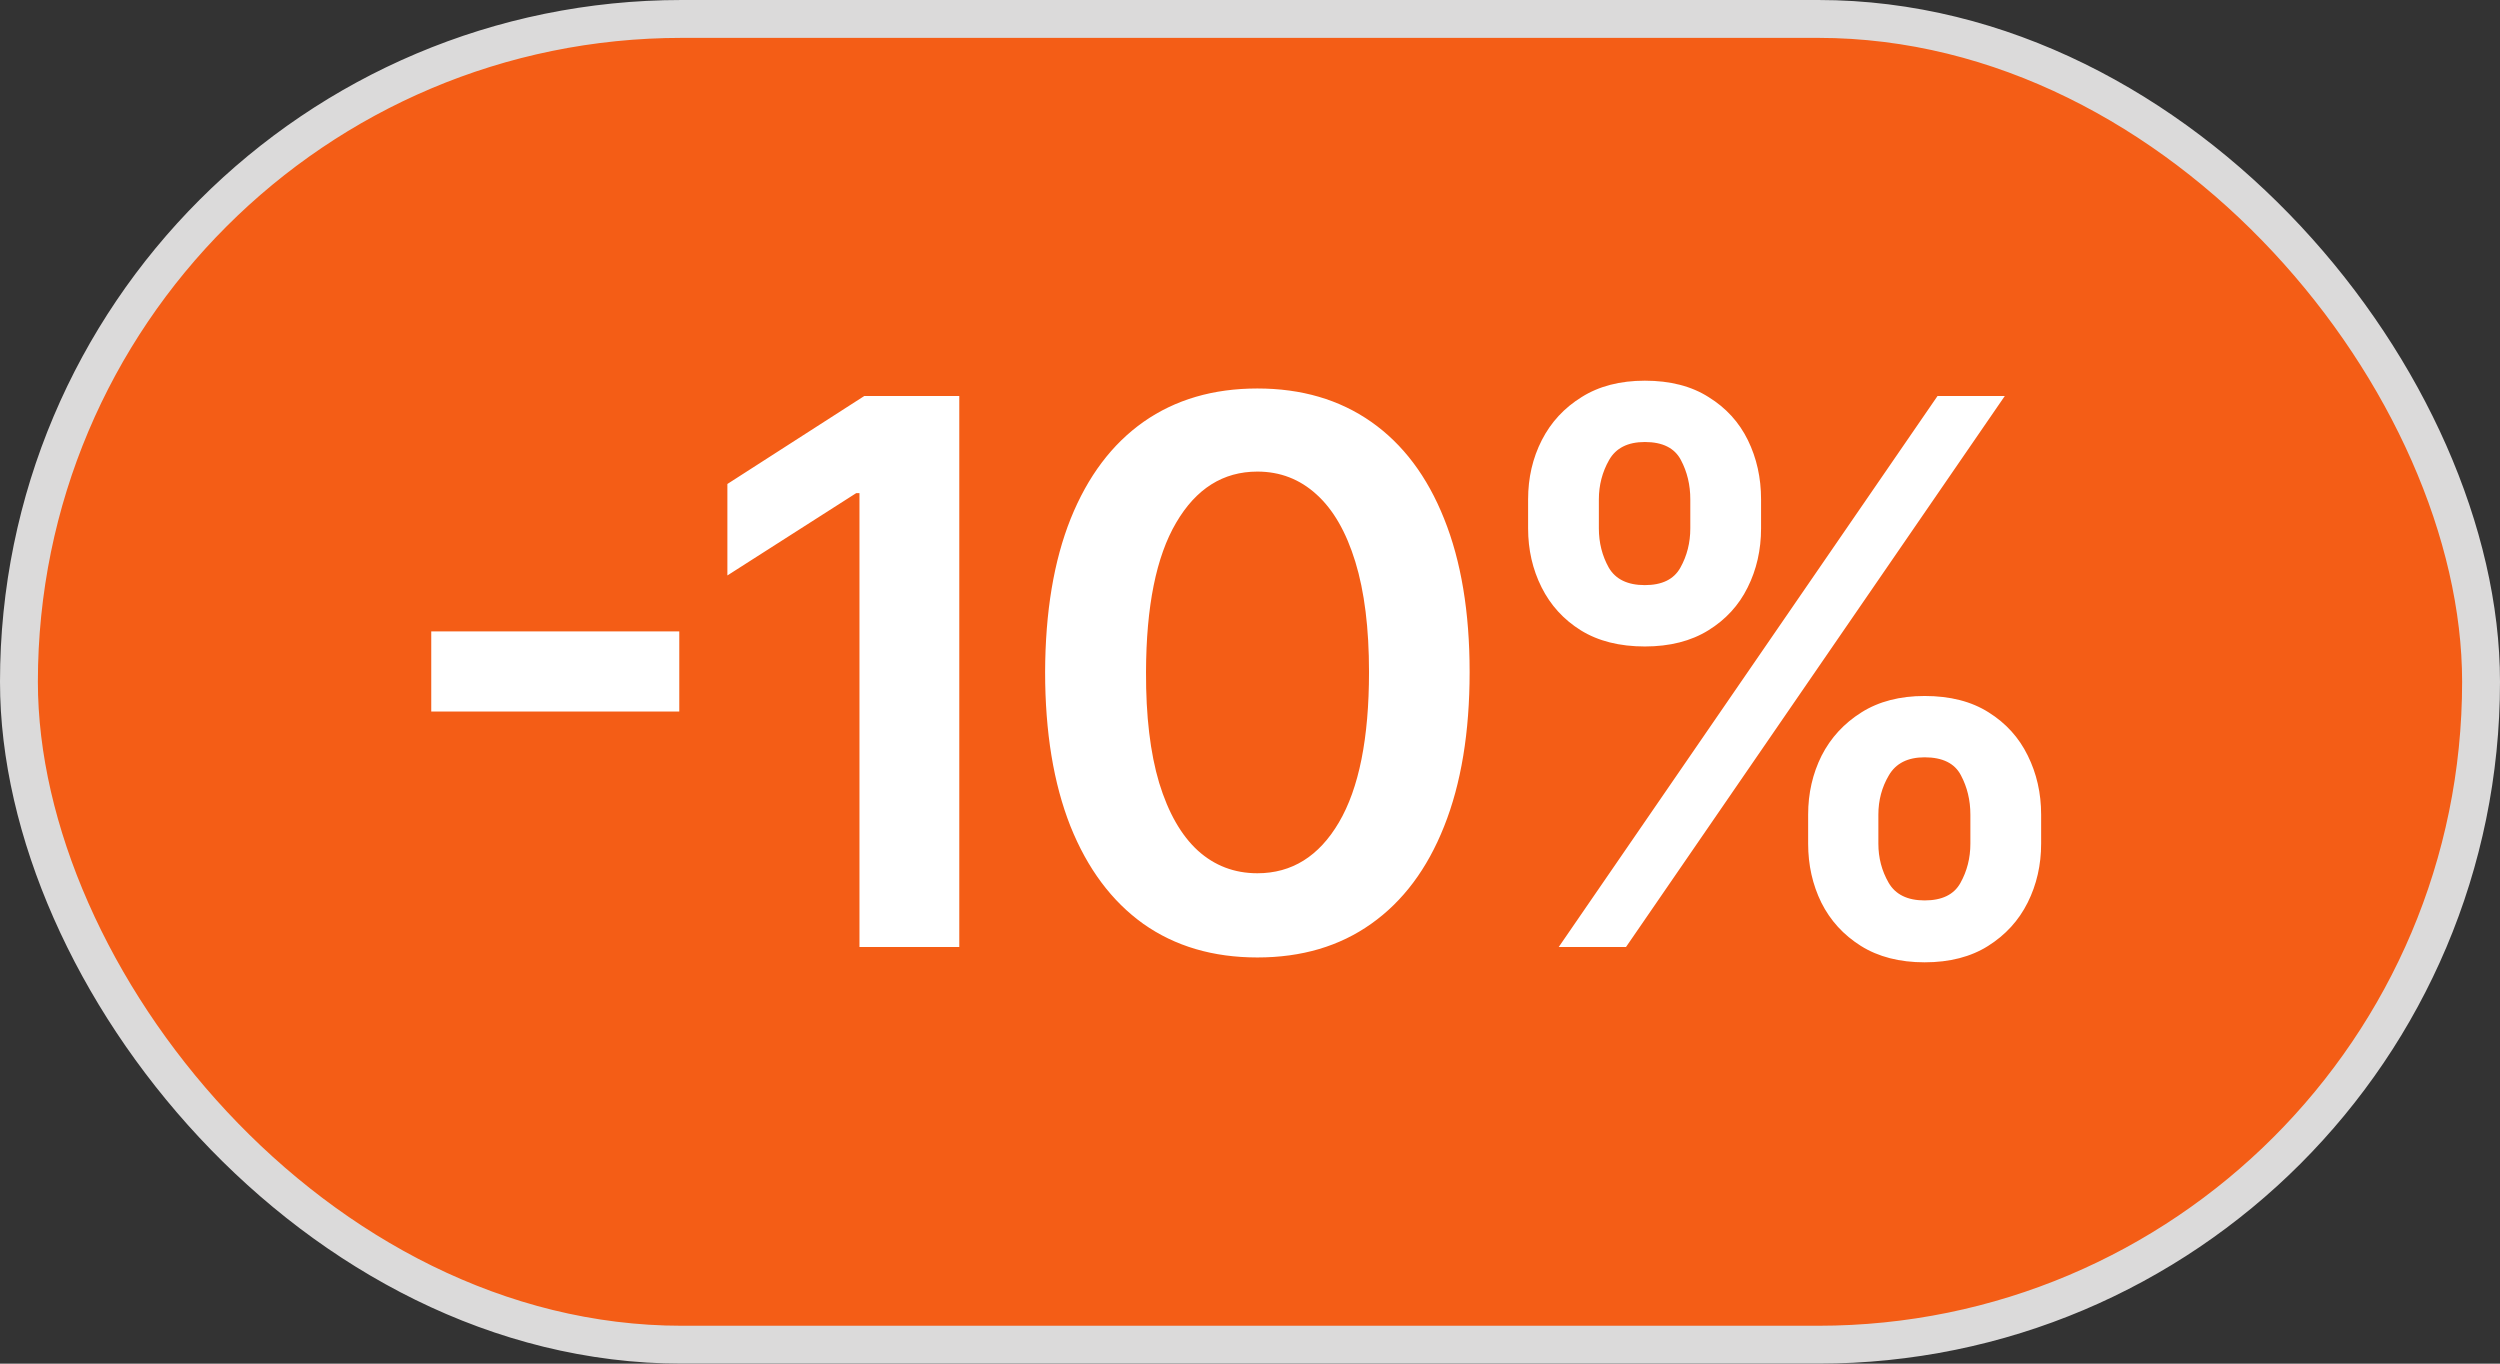
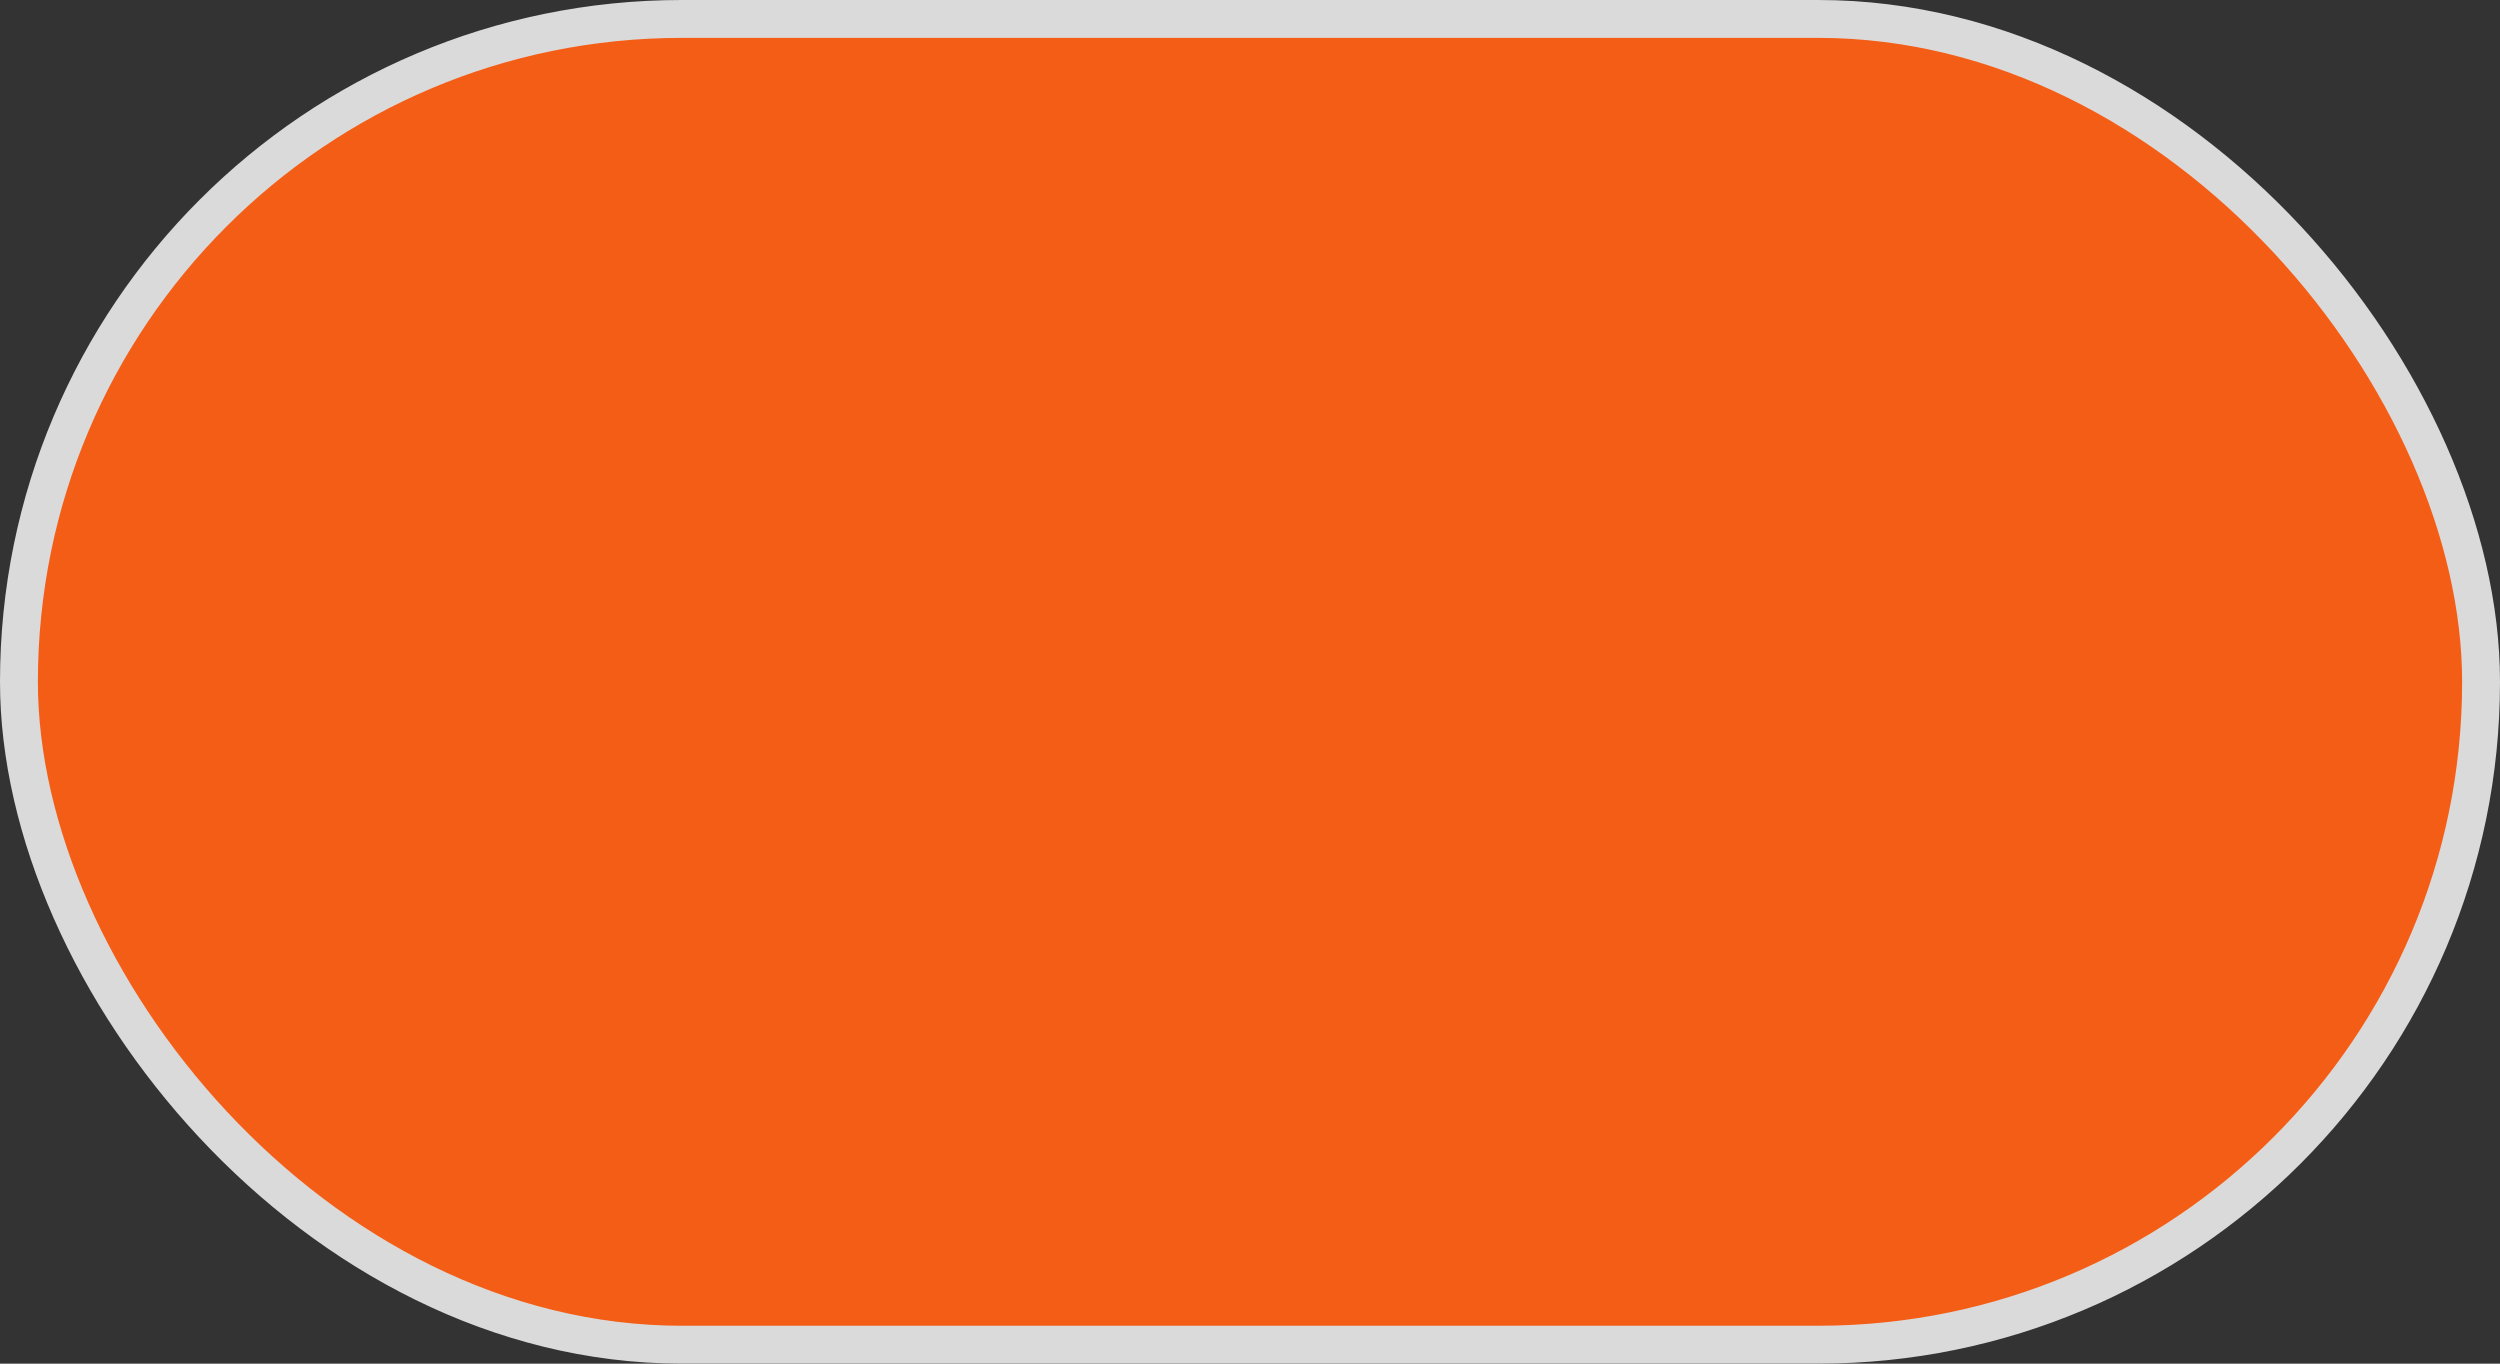
<svg xmlns="http://www.w3.org/2000/svg" width="66" height="36" viewBox="0 0 66 36" fill="none">
  <rect x="0" y="0" width="66" height="36" fill="#333333" stroke="none" />
  <rect x="0.5" y="0.5" width="65" height="35" rx="17.5" fill="#F45D16" />
  <rect x="0.5" y="0.5" width="65" height="35" rx="17.5" stroke="#DBDADA" />
-   <path d="M17.933 16.669V18.785H11.385V16.669H17.933ZM25.325 10.454V25H22.69V13.018H22.605L19.203 15.192V12.777L22.818 10.454H25.325ZM33.195 25.277C32.025 25.277 31.021 24.981 30.183 24.389C29.35 23.793 28.709 22.933 28.259 21.811C27.814 20.684 27.591 19.328 27.591 17.741C27.596 16.155 27.821 14.806 28.266 13.693C28.716 12.576 29.357 11.723 30.191 11.136C31.029 10.549 32.03 10.256 33.195 10.256C34.36 10.256 35.361 10.549 36.199 11.136C37.037 11.723 37.679 12.576 38.124 13.693C38.574 14.811 38.798 16.16 38.798 17.741C38.798 19.332 38.574 20.691 38.124 21.818C37.679 22.94 37.037 23.797 36.199 24.389C35.366 24.981 34.364 25.277 33.195 25.277ZM33.195 23.054C34.104 23.054 34.821 22.607 35.347 21.712C35.877 20.812 36.142 19.489 36.142 17.741C36.142 16.586 36.022 15.616 35.78 14.829C35.539 14.044 35.198 13.452 34.757 13.054C34.317 12.652 33.796 12.45 33.195 12.45C32.291 12.45 31.576 12.9 31.05 13.8C30.524 14.695 30.259 16.009 30.255 17.741C30.25 18.901 30.366 19.877 30.602 20.668C30.844 21.458 31.185 22.055 31.625 22.457C32.066 22.855 32.589 23.054 33.195 23.054ZM47.735 22.273V21.506C47.735 20.942 47.854 20.424 48.09 19.95C48.332 19.477 48.682 19.096 49.142 18.807C49.601 18.518 50.157 18.374 50.81 18.374C51.483 18.374 52.046 18.518 52.501 18.807C52.955 19.091 53.299 19.47 53.531 19.943C53.767 20.417 53.886 20.938 53.886 21.506V22.273C53.886 22.836 53.767 23.355 53.531 23.828C53.294 24.302 52.946 24.683 52.487 24.972C52.032 25.26 51.473 25.405 50.81 25.405C50.148 25.405 49.587 25.26 49.127 24.972C48.668 24.683 48.32 24.302 48.083 23.828C47.851 23.355 47.735 22.836 47.735 22.273ZM49.589 21.506V22.273C49.589 22.647 49.679 22.99 49.859 23.303C50.039 23.615 50.356 23.771 50.81 23.771C51.27 23.771 51.585 23.617 51.755 23.31C51.93 22.997 52.018 22.651 52.018 22.273V21.506C52.018 21.127 51.935 20.781 51.769 20.469C51.604 20.151 51.284 19.993 50.81 19.993C50.365 19.993 50.051 20.151 49.866 20.469C49.681 20.781 49.589 21.127 49.589 21.506ZM40.342 13.949V13.182C40.342 12.614 40.462 12.093 40.704 11.619C40.946 11.146 41.296 10.767 41.755 10.483C42.214 10.194 42.771 10.05 43.424 10.05C44.092 10.05 44.653 10.194 45.107 10.483C45.567 10.767 45.912 11.146 46.144 11.619C46.376 12.093 46.492 12.614 46.492 13.182V13.949C46.492 14.517 46.374 15.038 46.137 15.511C45.905 15.98 45.56 16.357 45.1 16.641C44.641 16.925 44.082 17.067 43.424 17.067C42.757 17.067 42.193 16.925 41.734 16.641C41.279 16.357 40.934 15.978 40.697 15.504C40.46 15.031 40.342 14.512 40.342 13.949ZM42.21 13.182V13.949C42.21 14.328 42.297 14.673 42.472 14.986C42.652 15.294 42.97 15.447 43.424 15.447C43.879 15.447 44.191 15.294 44.362 14.986C44.537 14.673 44.624 14.328 44.624 13.949V13.182C44.624 12.803 44.542 12.457 44.376 12.145C44.21 11.828 43.893 11.669 43.424 11.669C42.974 11.669 42.66 11.828 42.48 12.145C42.3 12.462 42.21 12.808 42.21 13.182ZM41.151 25L51.151 10.454H52.927L42.927 25H41.151Z" fill="white" />
</svg>